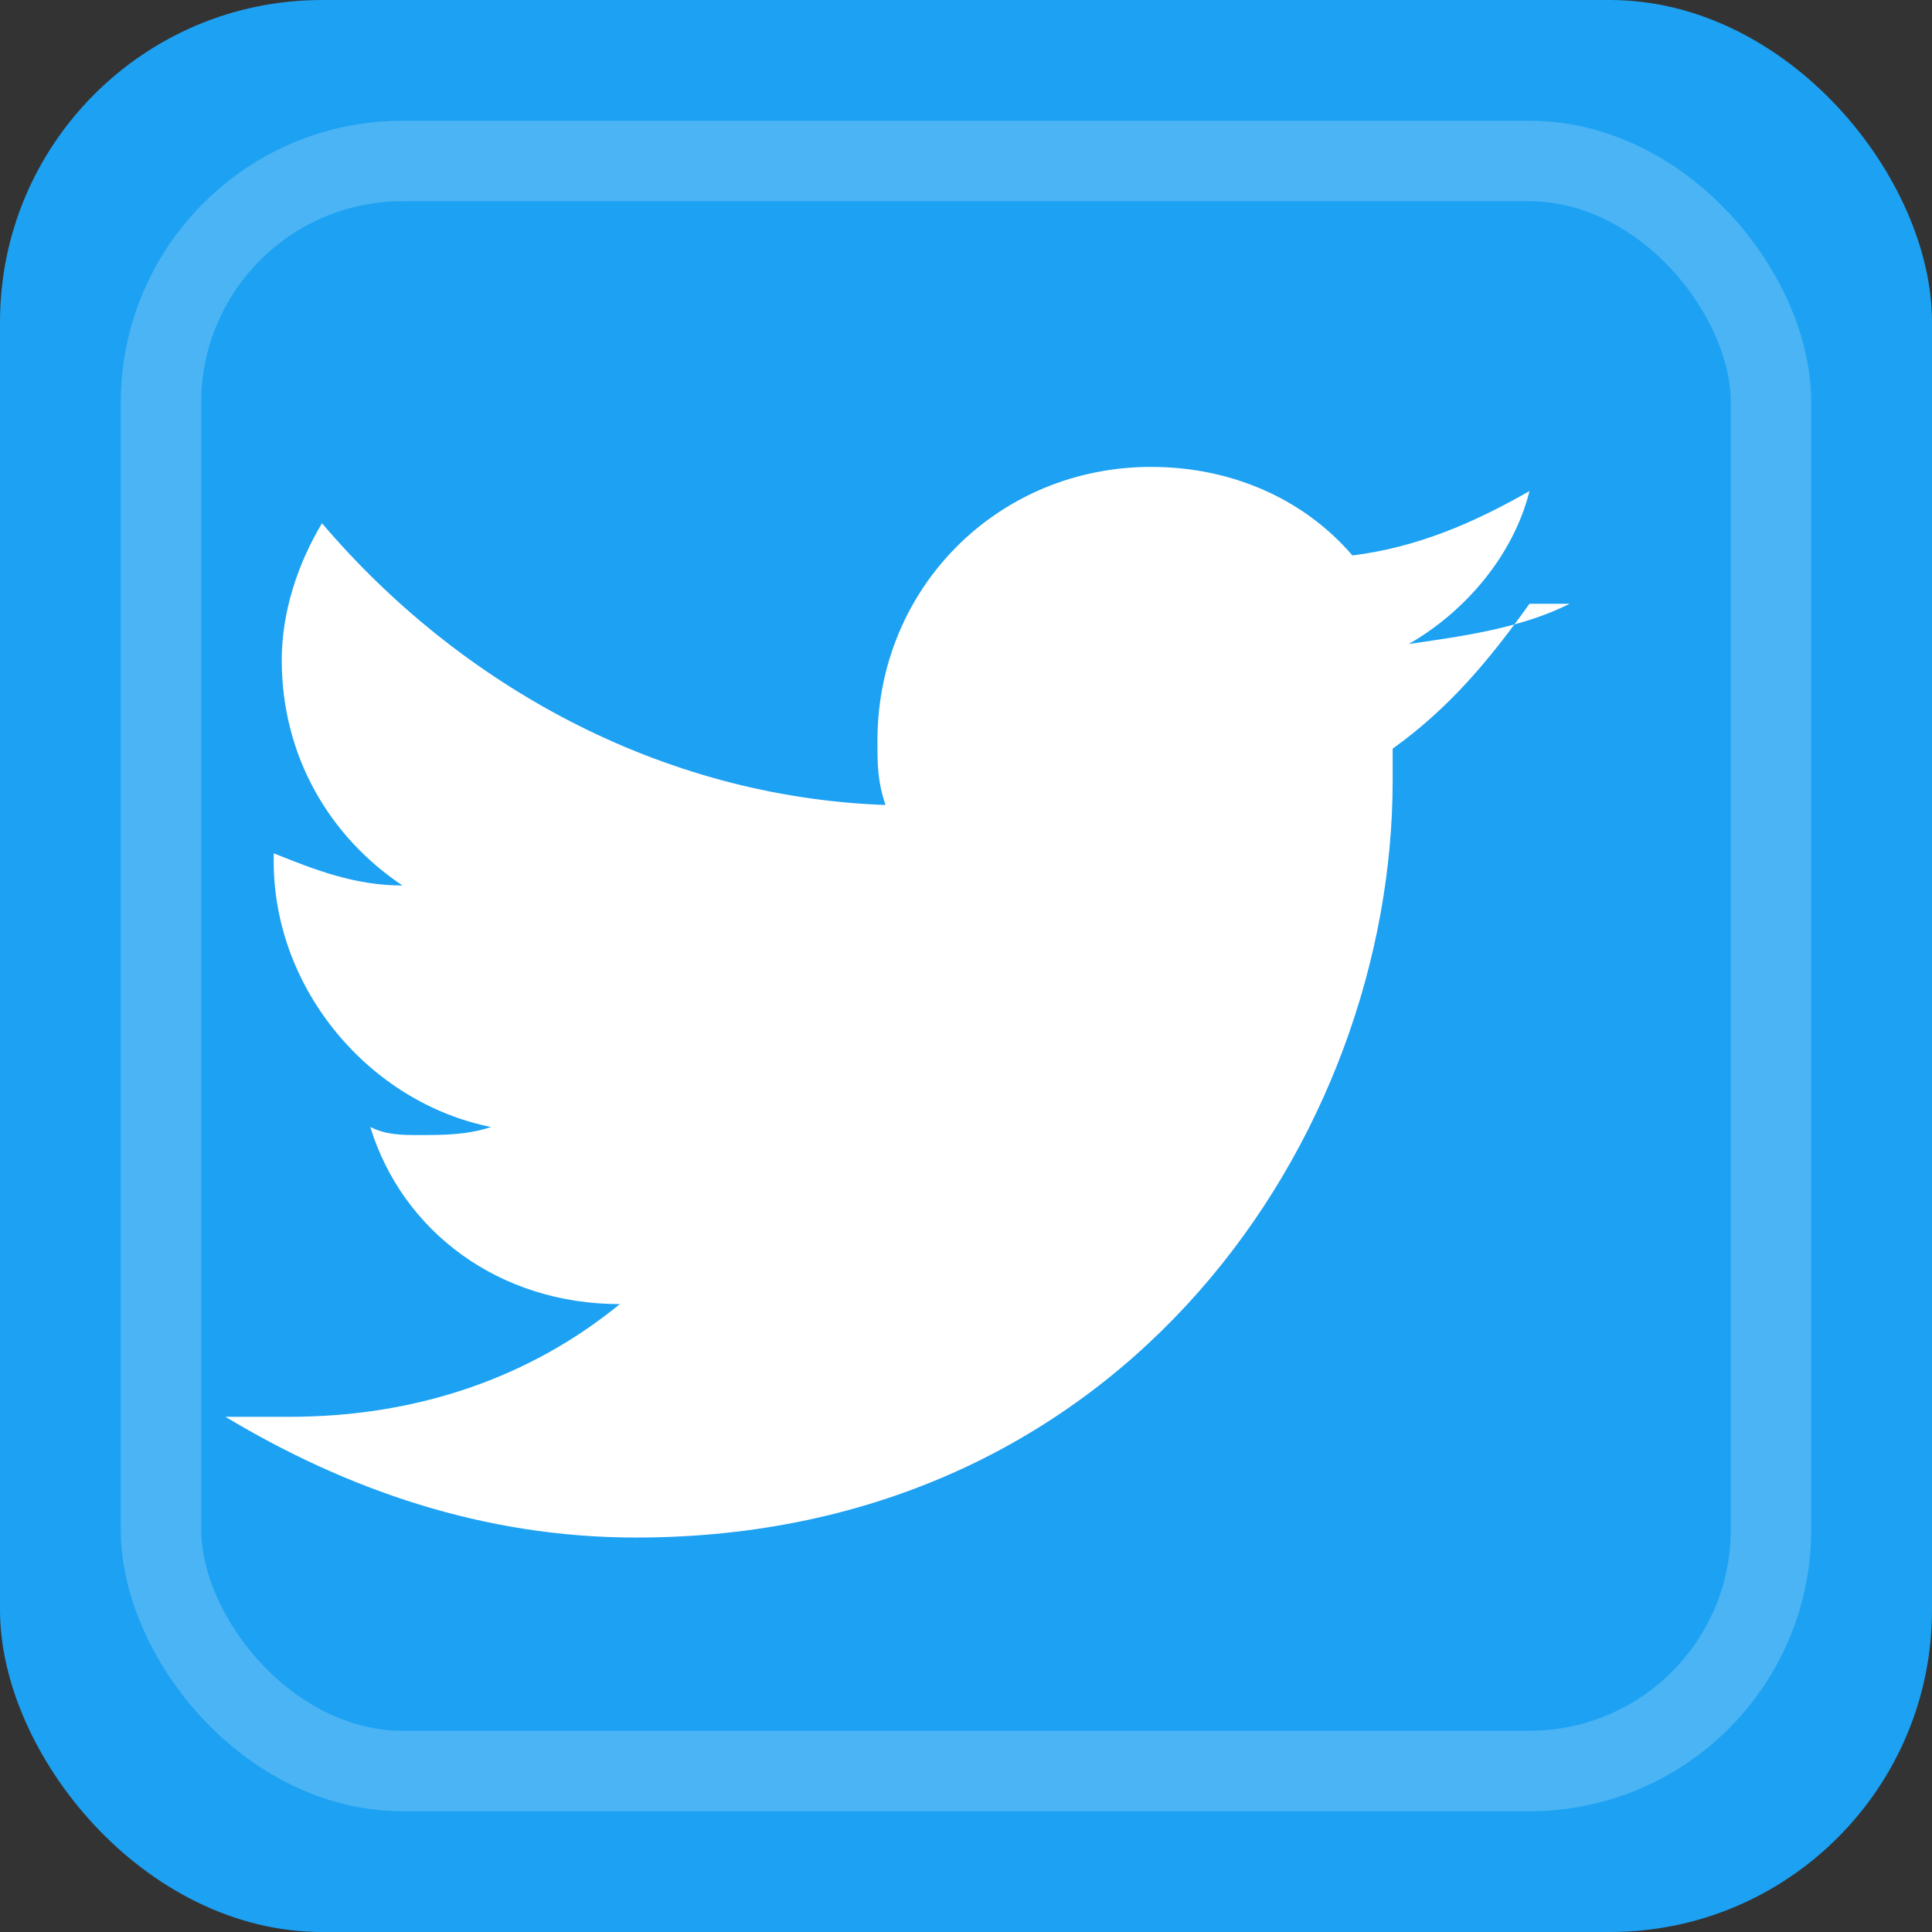
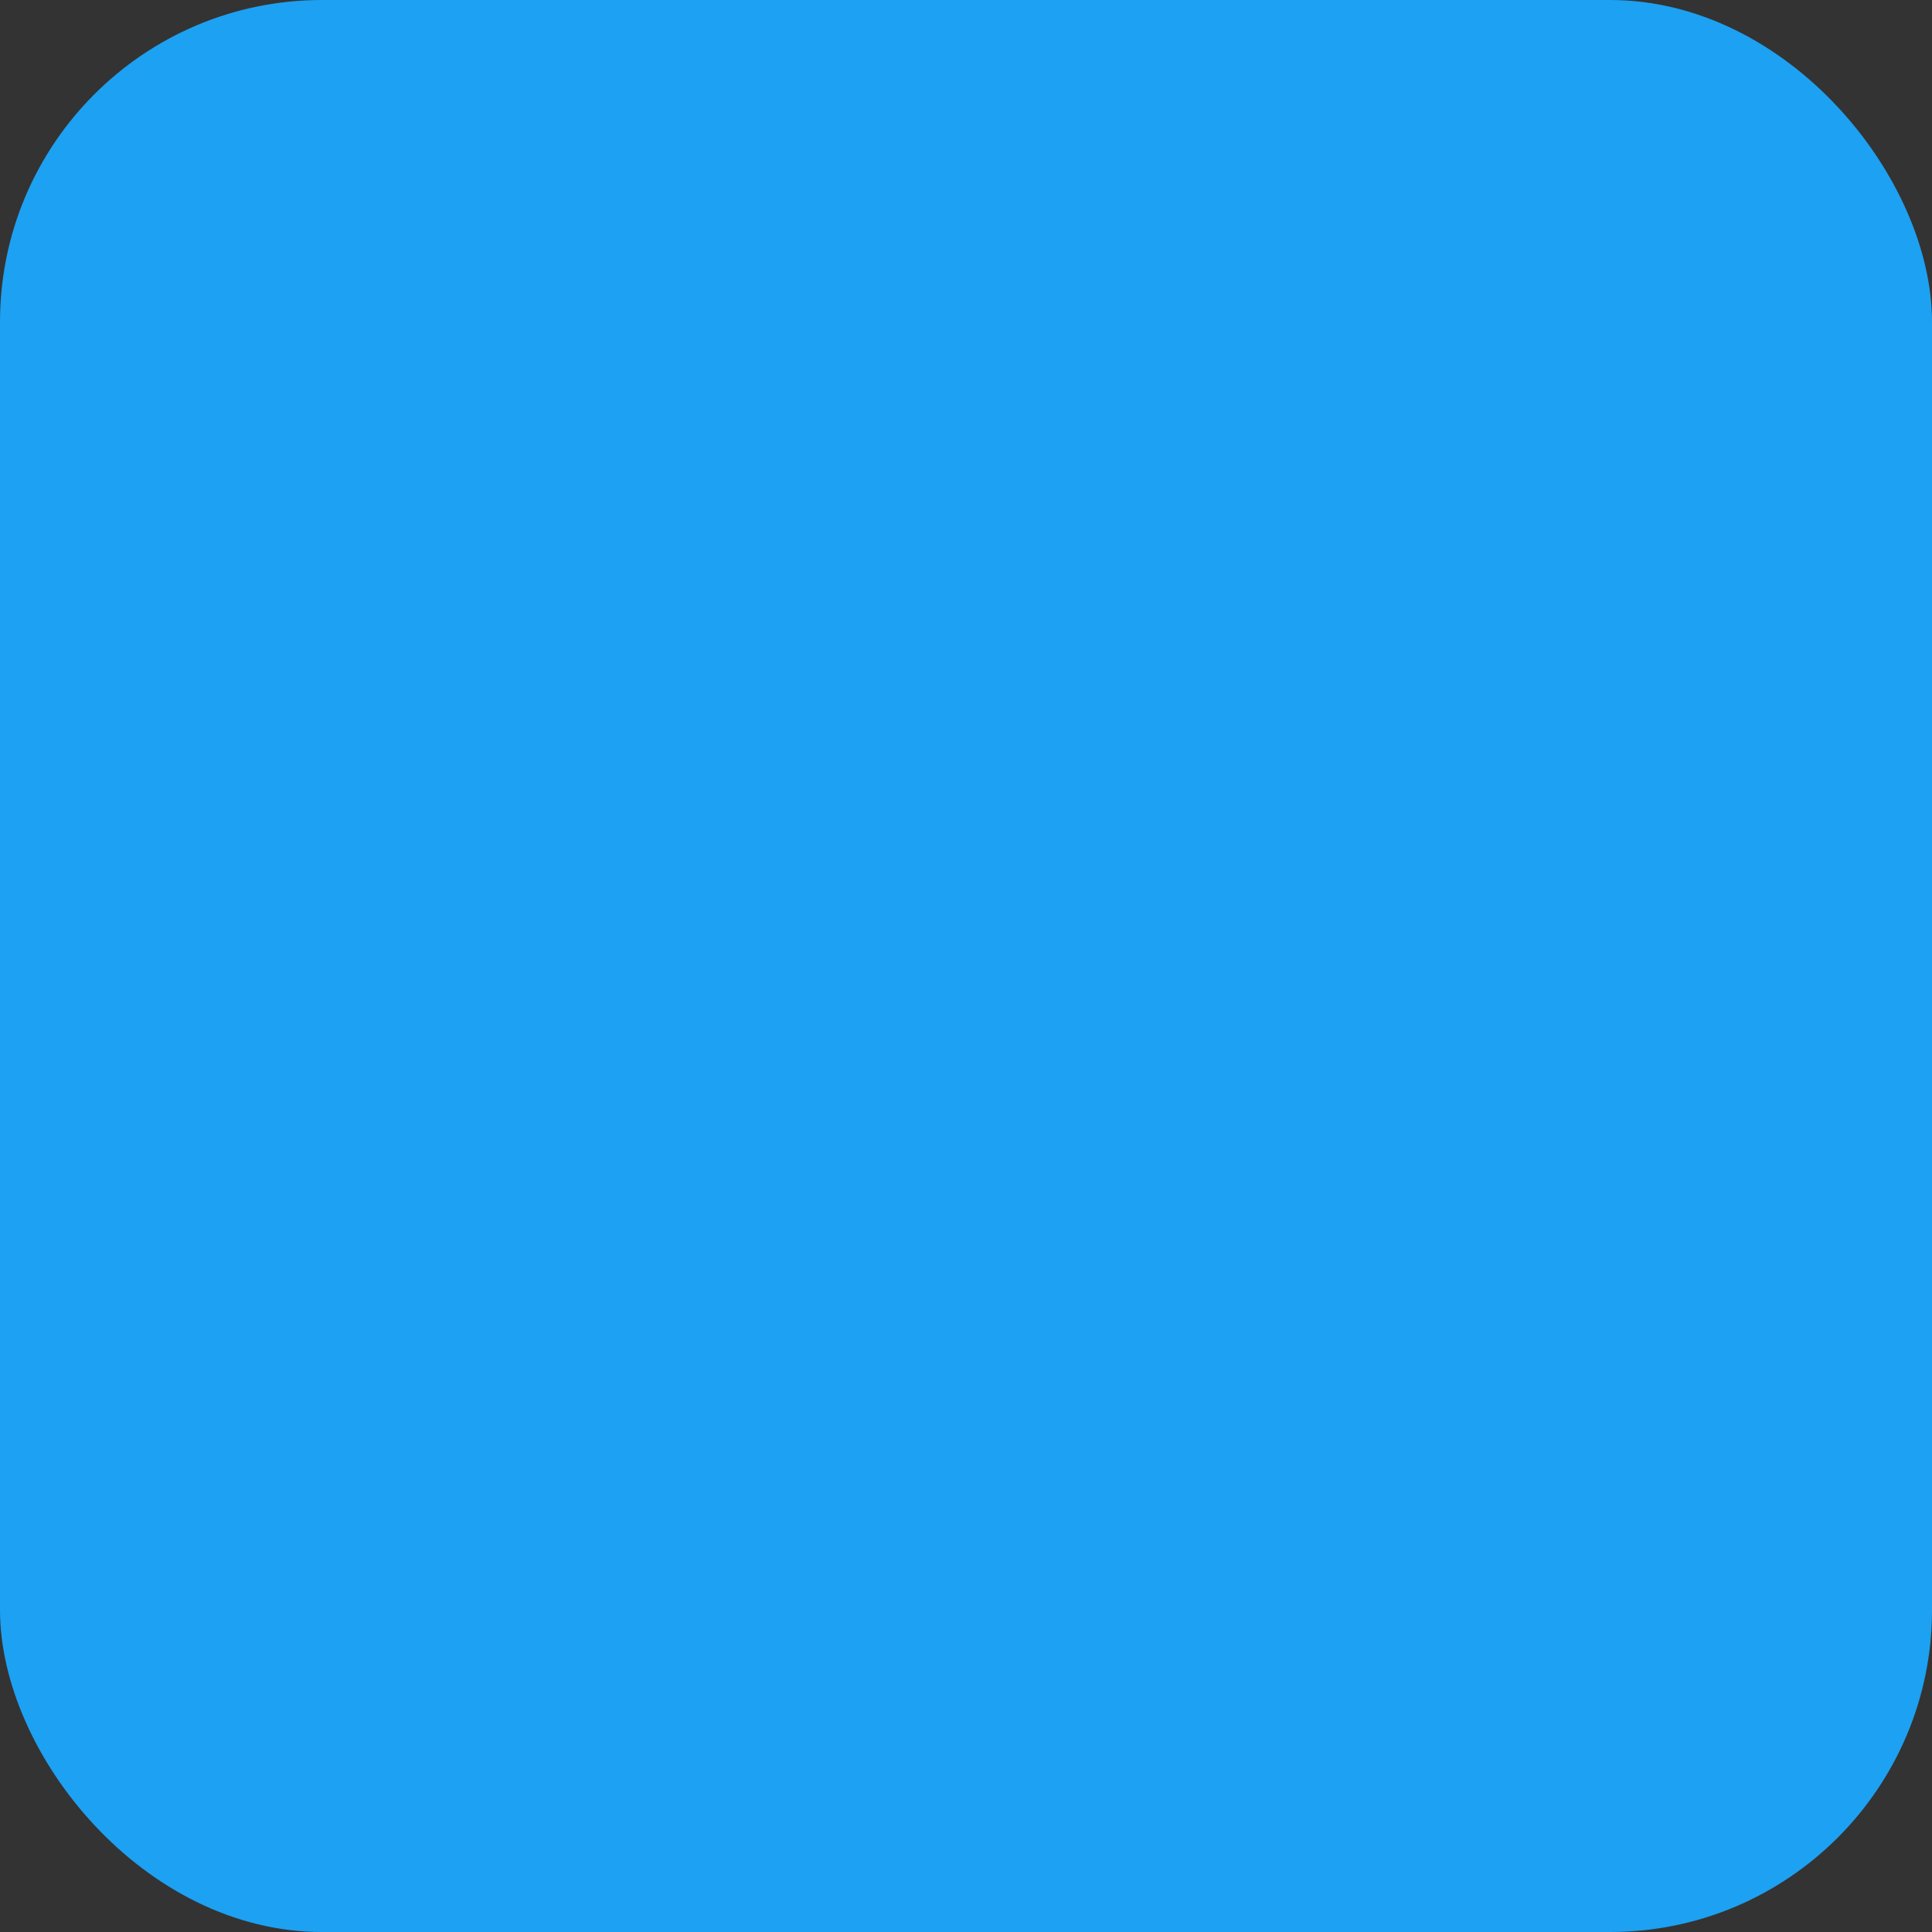
<svg xmlns="http://www.w3.org/2000/svg" width="24" height="24" viewBox="0 0 24 24" fill="none">
  <rect x="0" y="0" width="24" height="24" fill="#333333" stroke="none" />
  <rect width="24" height="24" rx="4" fill="#1da1f2" />
-   <path d="M19.5 7.5c-.6.3-1.3.4-2 .5.7-.4 1.3-1.1 1.5-1.9-.7.4-1.4.7-2.2.8-.6-.7-1.5-1.1-2.5-1.1-1.9 0-3.4 1.5-3.4 3.4 0 .3 0 .5.1.8-2.8-.1-5.3-1.5-7-3.5-.3.5-.5 1.1-.5 1.7 0 1.2.6 2.2 1.5 2.8-.6 0-1.1-.2-1.6-.4v.1c0 1.6 1.2 3 2.7 3.3-.3.1-.6.1-.9.1-.2 0-.4 0-.6-.1.4 1.3 1.6 2.2 3.1 2.2-1.1.9-2.5 1.4-4.1 1.4-.3 0-.5 0-.8 0 1.5.9 3.2 1.5 5.1 1.5 6.1 0 9.4-5 9.4-9.4v-.4c.7-.5 1.2-1.1 1.7-1.8z" fill="white" />
-   <rect x="2" y="2" width="20" height="20" rx="3" fill="none" stroke="rgba(255,255,255,0.2)" stroke-width="1" />
</svg>